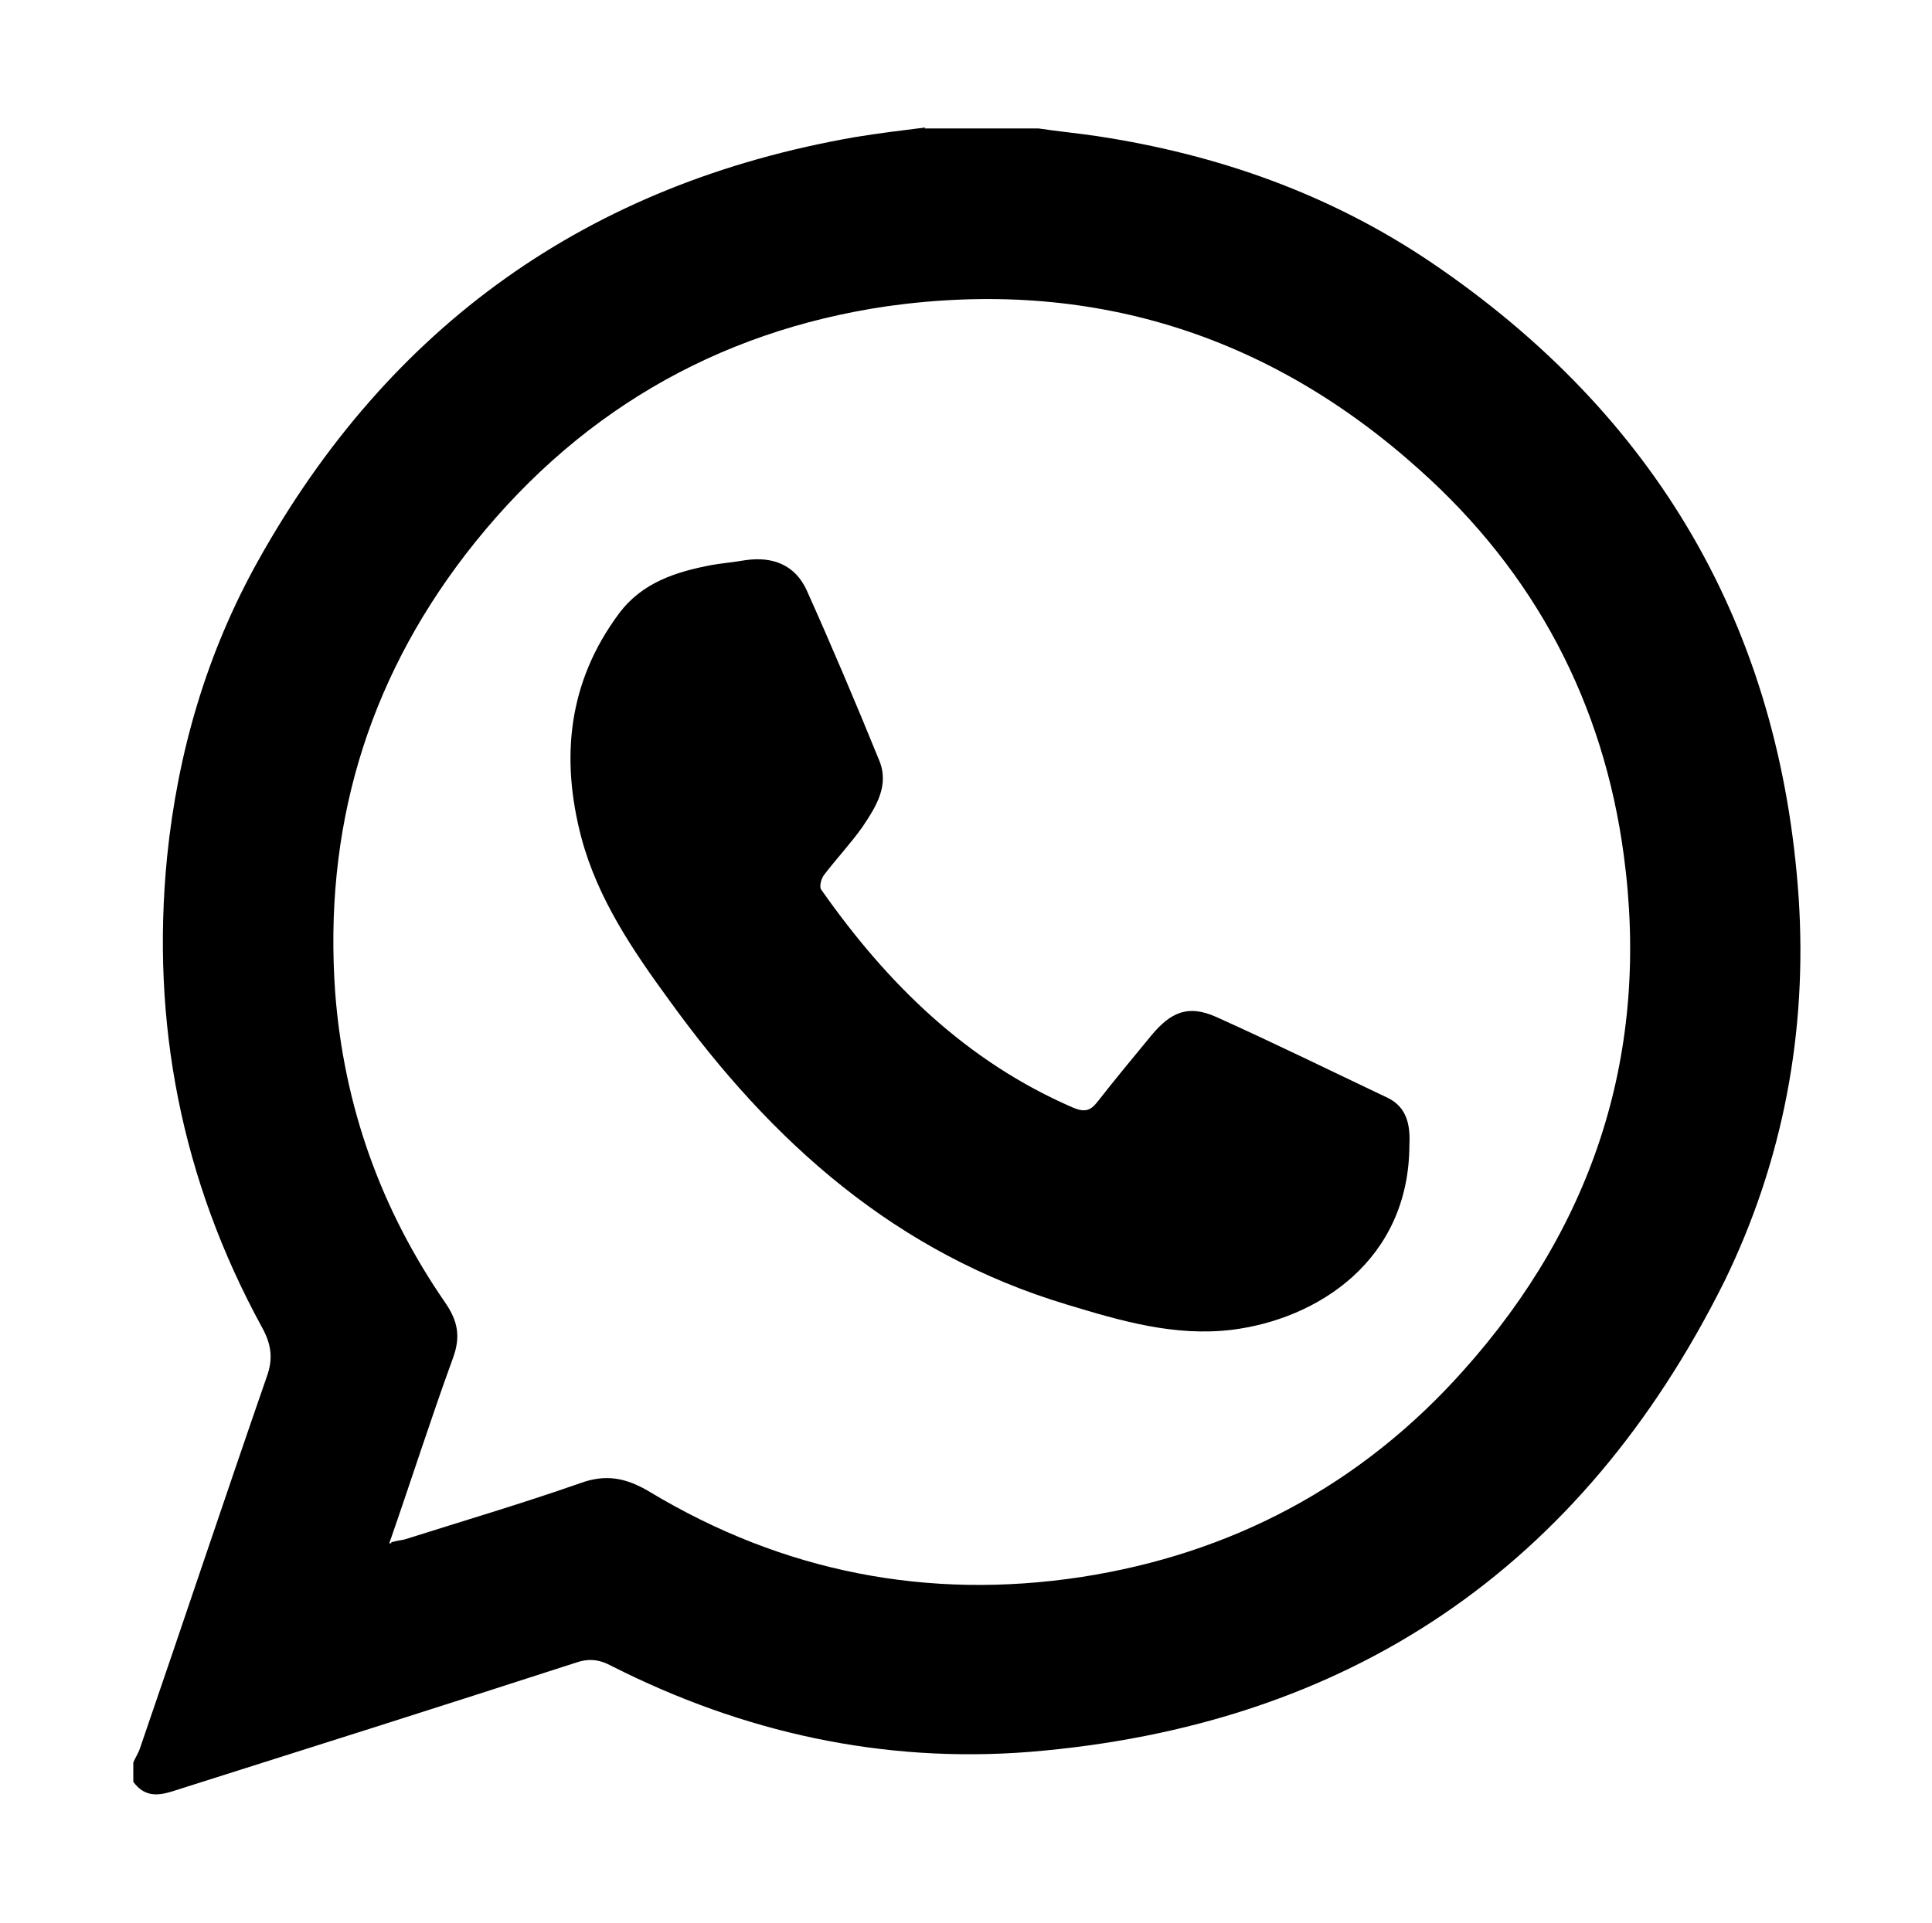
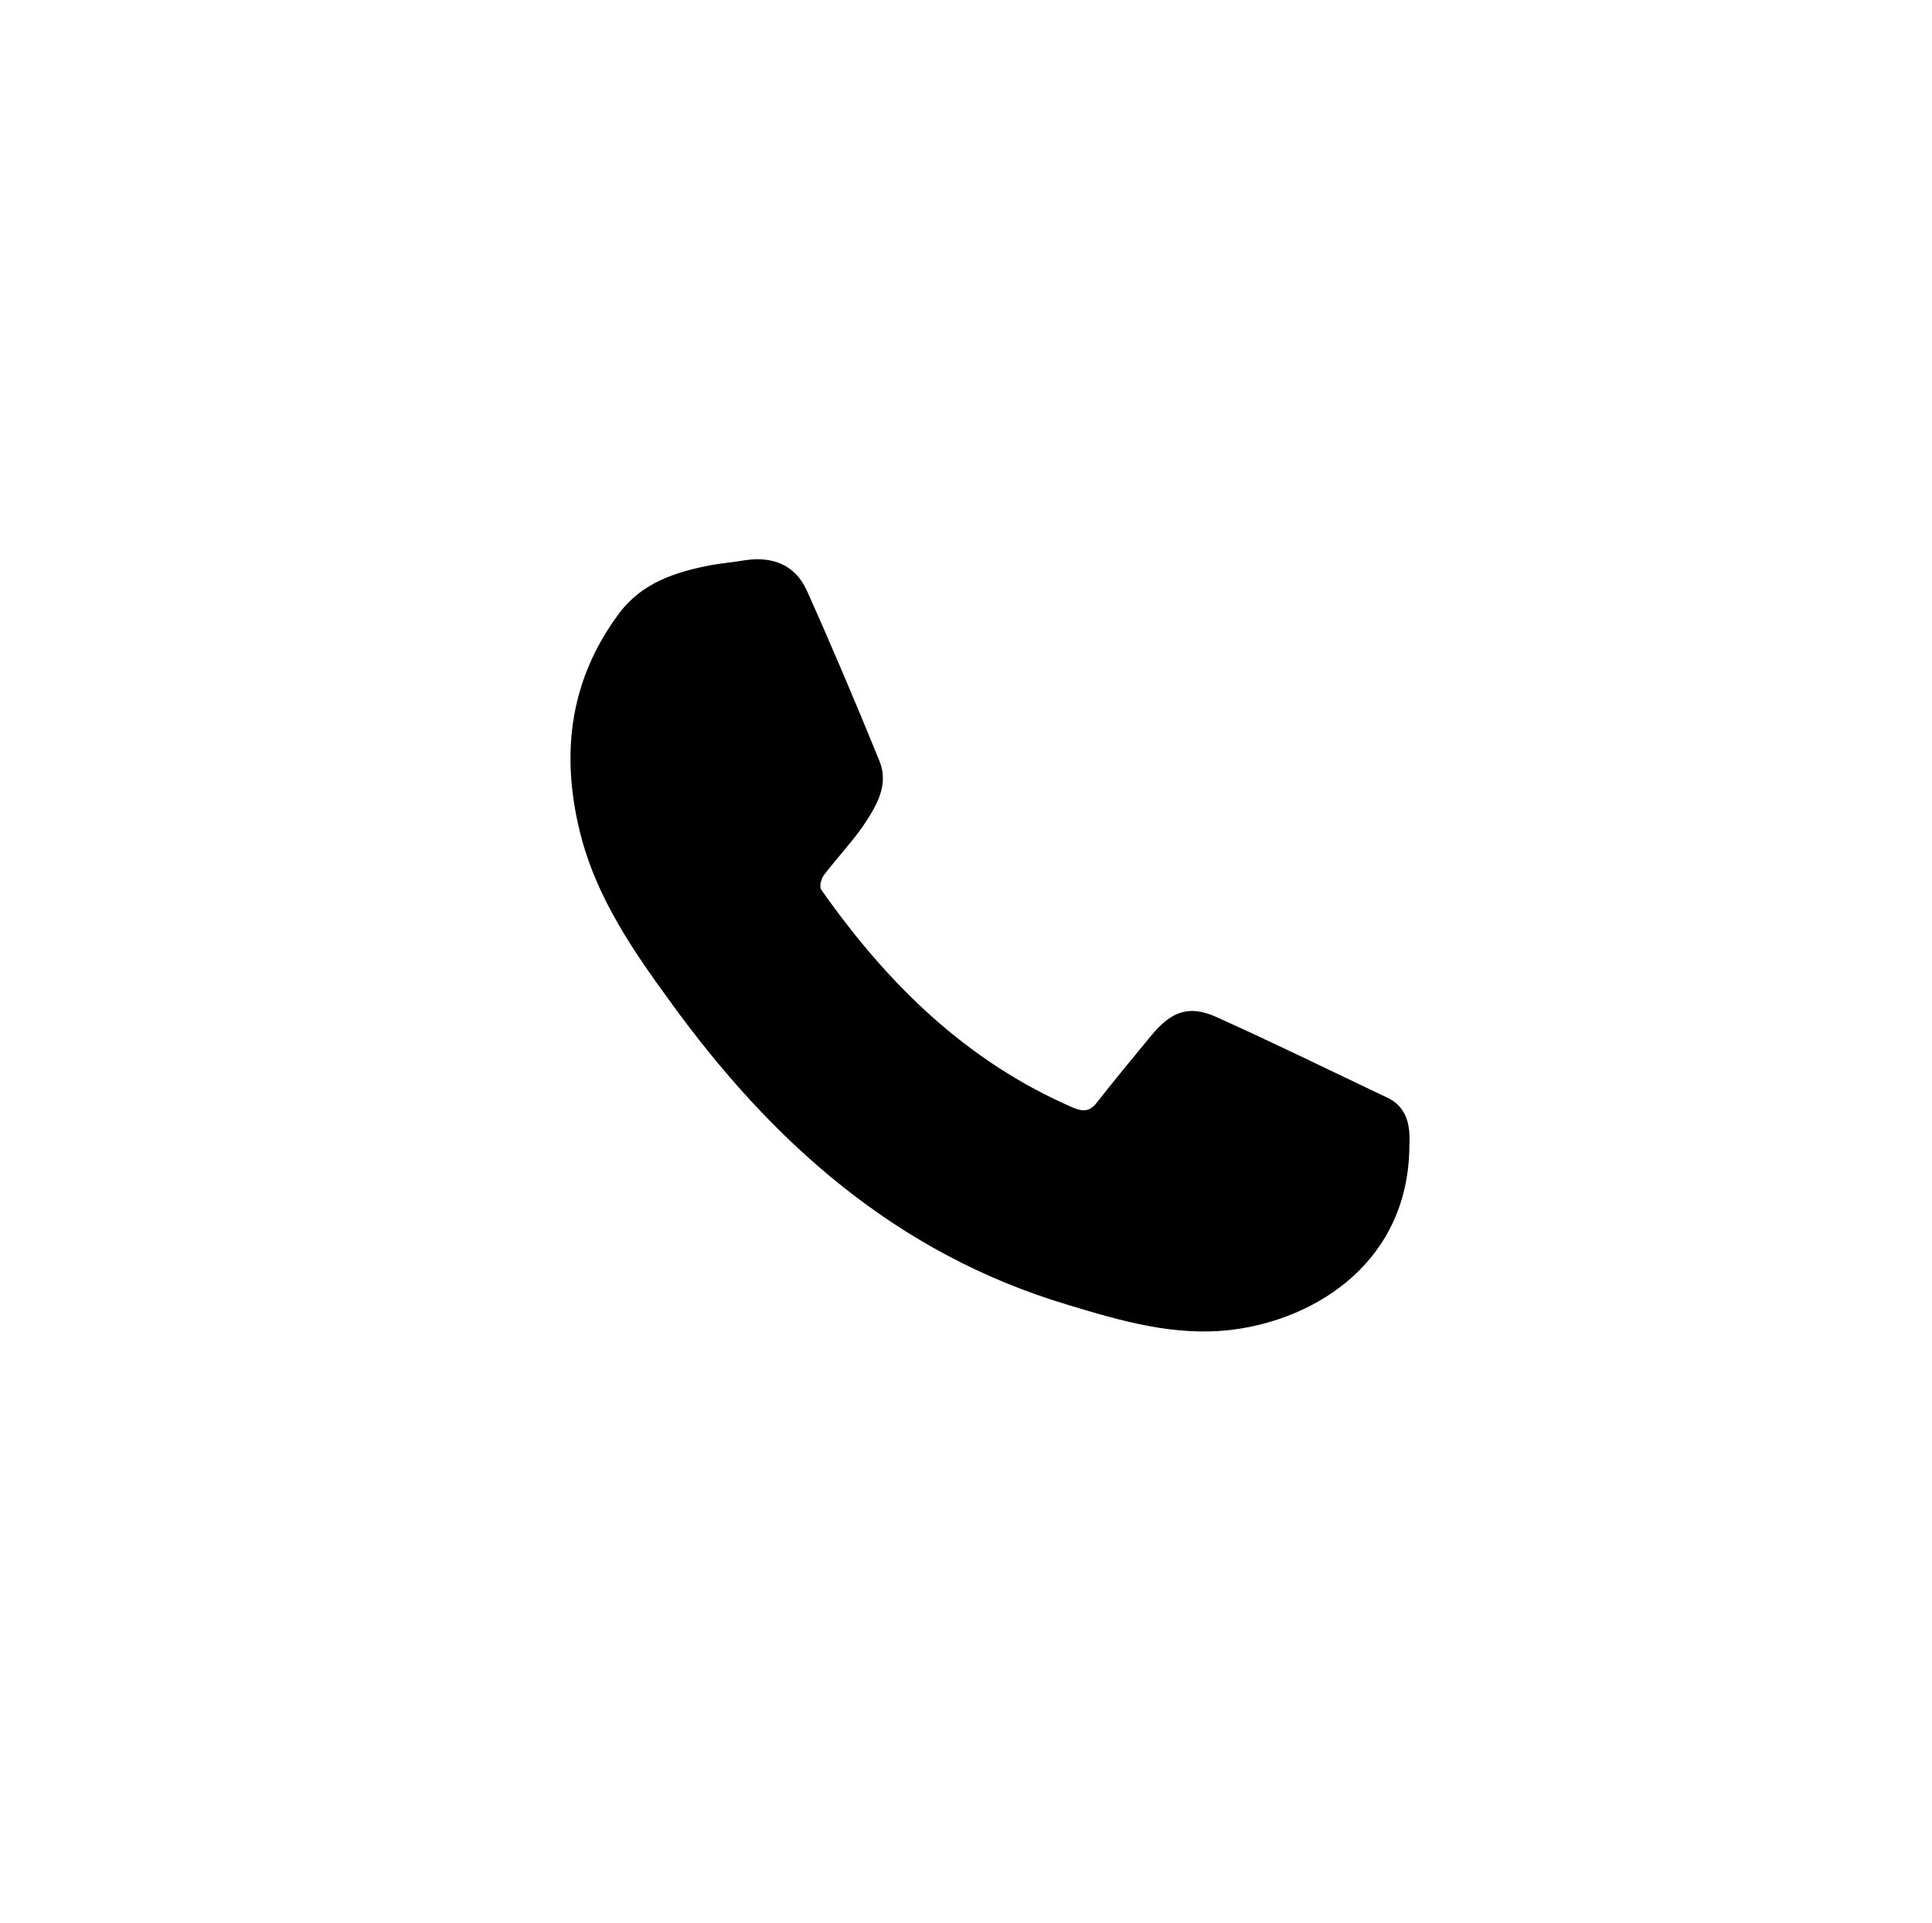
<svg xmlns="http://www.w3.org/2000/svg" version="1.1" viewBox="0 0 200 199.1">
  <g>
    <g id="_Слой_1" data-name="Слой_1">
      <g id="_Слой_1-2" data-name="_Слой_1">
        <g>
-           <path d="M95.7,13.3h11.8c2,.3,4.1.5,6.1.8,12.5,1.9,24.1,6,34.6,13.1,23.3,15.8,36.1,37.8,38,65.8.9,13.8-1.6,27.2-7.7,39.7-14.8,29.7-38.9,46-71.9,48.7-15.2,1.2-29.7-2-43.3-8.9-1.3-.7-2.4-.8-3.8-.3-13.9,4.5-27.8,8.9-41.7,13.3-1.6.5-2.9.5-4-1v-2c.2-.5.5-.9.7-1.5,4.4-12.8,8.7-25.7,13.1-38.4.7-1.9.5-3.4-.5-5.2-8.3-15.2-11.5-31.5-9.8-48.7,1.1-10.8,4.1-21.1,9.4-30.6,13.6-24.4,34.2-39.1,61.8-43.9,2.4-.4,4.9-.7,7.3-1h0ZM40.5,159.7c.7-.2,1-.2,1.4-.3,6-1.9,12.1-3.7,18.1-5.8,2.7-1,4.8-.6,7.3.9,13.8,8.3,28.8,11.2,44.6,8.8,15.6-2.4,29-9.5,39.6-21.4,13.6-15.2,19.3-33.1,16.6-53.3-2.1-15.8-9.2-29.3-21.2-40-15.7-14.1-34.2-19.8-55-16.9-17.9,2.6-32.6,11.3-43.7,25.7-10.3,13.4-14.7,28.6-13.5,45.4.9,11.7,4.7,22.4,11.4,32.1,1.3,1.9,1.6,3.5.8,5.7-2.3,6.3-4.3,12.6-6.6,19.2h.2Z" />
          <path d="M145.9,118.5c0,12-9.5,18.1-18.4,19.2-5.9.7-11.4-.9-17-2.6-17.7-5.3-30.6-16.8-41.2-31.5-3.8-5.2-7.4-10.5-9.1-16.8-2.2-8.3-1.4-16.2,3.9-23.3,2.4-3.2,5.9-4.3,9.6-5,1.2-.2,2.3-.3,3.5-.5,2.8-.4,5.1.5,6.3,3.1,2.6,5.8,5.1,11.7,7.5,17.6,1.1,2.6-.3,4.8-1.7,6.9-1.2,1.7-2.7,3.3-4,5-.3.4-.5,1.2-.3,1.5,6.8,9.7,15,17.8,26.1,22.6,1.2.5,1.8.3,2.5-.6,1.8-2.3,3.7-4.6,5.6-6.9,2-2.4,3.8-3.2,6.7-1.9,6,2.7,11.9,5.6,17.8,8.4,2,1,2.3,2.9,2.2,4.9h0Z" />
        </g>
        <path d="M-146.2,110.5c3.1.5,6.1.8,9.2,1.4,8.8,1.7,17.1,5,24.5,10.2,12.3,8.5,20.4,20,24,34.5,1.7,6.7,1.9,13.6,1.1,20.4-.7,6-1.6,12-3.2,17.8-3.4,12.5-9.6,23.5-19.6,32-7.1,6-15.3,9.6-24.5,11.1-8.7,1.3-17,.4-24.7-4.2-1.8-1.1-3.4-2.4-5.3-3.7-1.3,5-2.6,10-3.9,15-2.6,10.5-6.1,20.7-11.5,30.1-1.9,3.2-4,6.3-7.4,8.3-3.3,1.9-6.4,1.1-8.1-2.3-1.7-3.2-2-6.7-2.1-10.2-.3-12.1,1.7-23.9,4.6-35.7,3.4-14,6.7-28.1,10-42.1.2-.8,0-1.8-.2-2.6-3.2-10-3.7-19.9,1-29.5,3.2-6.6,8.1-11.5,15.7-12.6,8-1.2,15.2,2.9,17.5,11.2,1.8,6.3.4,12.3-1.2,18.3-2,7.1-4.1,14.2-6.2,21.3-1,3.5-1.2,7,.7,10.3,2.7,4.8,7.1,6.6,12.4,6.3,6.9-.3,11.9-4.1,15.9-9.4,5.2-6.8,7.9-14.7,9.5-22.9,1.4-6.7,1.9-13.6,1.3-20.4-1.2-13.4-8.4-23.7-22-28-12.6-4-25.1-3.4-37,2.7-11.7,5.9-18.9,15.7-22,28.4-1.6,6.4-2.1,12.9,0,19.2.9,2.7,2.3,5.4,4.1,7.7,2.4,3,3.2,6.1,2,9.7-.7,2.2-1.1,4.5-1.8,6.7-1.4,4.4-4.8,5.9-9.1,4-7-3.1-12.2-8.2-15.6-14.9-5.3-10.4-6.5-21.4-4.8-32.8,2.3-15.3,9.7-27.8,21.2-37.9,9.4-8.2,20.3-13.3,32.5-15.7,3.5-.7,7-1,10.6-1.4.3,0,.6-.2.9-.3h11.5Z" />
-         <path d="M-264.3-130.1c-1.2,5.2-2.4,10.3-3.5,15.5-6,28-11.9,56-17.9,84-4.1,19.2-8.2,38.4-12.3,57.6-.5,2.5-1.4,5-2.5,7.3-2.3,4.4-6.2,6.1-10.9,4.7-2.2-.7-4.5-1.6-6.4-3-16-11.6-31.9-23.3-47.9-35-.5-.4-1.1-.7-1.7-1.2-.5.4-1,.8-1.4,1.2-8.2,7.8-16.5,15.7-24.7,23.5-2.4,2.3-5.1,3.6-8.7,3.4.3-4.5.6-8.9.9-13.3.6-9.1,1.3-18.2,2-27.3,0-1.4.5-2.8.3-4.1-.8-5.6,2.6-8.7,6.3-12,29.2-26.1,58.3-52.2,87.4-78.4.6-.5,1.3-1,1.7-1.7.4-.6.8-1.6.5-2.1-.2-.5-1.4-1.1-1.9-.9-2,.5-4.1,1-5.8,2.1-25.4,15.8-50.8,31.7-76.2,47.6-12.8,8-25.6,16-38.4,24-.8.5-2.2.8-3.1.5-16.3-5-32.5-10-48.7-15.1-2-.6-3.9-1.6-5.5-2.8-3-2.2-3.4-5.4-.7-7.9,2.1-2,4.7-3.7,7.3-4.8,12.7-5.1,25.6-9.9,38.3-14.8,52.1-20.1,104.4-40.1,156.7-60.1,2.4-.9,5-1.6,7.5-1.7,4.4-.1,7.4,2.4,8.7,6.7.2.5.4,1.1.6,1.6v6.5h0Z" />
        <path d="M-223.6,373.2c2.1-2.4,4.8-3,7.8-3,10.1,0,20.3-.1,30.4-.1s7.6,2.4,9.6,6.6c5.7,11.8,11.5,23.5,17.6,35.2,2.6,5,5.9,9.6,10.4,13.1,1,.7,2.1,1.4,3.2,1.8,2.7,1,4.9.3,5.9-2.3,1.1-3,2-6.2,2.5-9.4,1.4-9.7,1.3-19.3-.2-29-1-6.7-4.2-11-11.1-12.1-2-.3-2.2-1.1-.9-2.8,2.9-3.6,6.8-5.1,11.2-5.6,12.1-1.4,24.2-1.8,36.2.3,6,1,8.2,3.2,8.6,9.8.5,7.6,0,15.3,0,23s0,13.6.2,20.3c0,1.5.6,3.2,1.3,4.6,1.9,3.8,5.2,4.5,8.1,1.4,3.6-3.8,7.2-7.6,10.2-11.9,8-11.3,14.3-23.5,19.4-36.4,2.1-5.4,3.4-6.1,9.1-6.1,11.9,0,23.8-.2,35.7-.3,1.4,0,2.8,0,4.1.4,4.3,1,5.8,3.1,4.6,7.3-.9,3.3-2,6.7-3.8,9.5-6.1,9.3-12.4,18.3-18.8,27.4-3.6,5.2-7.6,10.2-11.2,15.4-3.7,5.4-3.3,9.3,1.2,13.9,6.2,6.4,12.8,12.4,18.8,18.9,4.2,4.6,8,9.7,11.6,14.8,1.3,1.9,2,4.5,2.3,6.9.5,3.5-2.7,6.6-6.9,6.8-10.8.4-21.6.5-32.4.9-6.5.3-12.1-1.8-16.9-5.9-3.3-2.7-6.2-5.9-9.2-9-3.8-3.9-7.3-8.1-11.3-11.9-5.8-5.4-10.2-4-13.6,3.2-1.4,3.1-1.7,6.7-2.3,10.1-.3,1.6-.1,3.2-.3,4.8-.5,5.4-2.6,7.8-8,7.9-11.3.2-22.7.9-33.8-2.8-10.3-3.5-19.1-9.3-27.6-15.7-8.4-6.3-14.5-14.8-20.7-23.1-16.5-22-29.1-46.2-40.1-71.4-.3-.7-.6-1.3-.9-2v-3.5Z" />
      </g>
    </g>
  </g>
</svg>